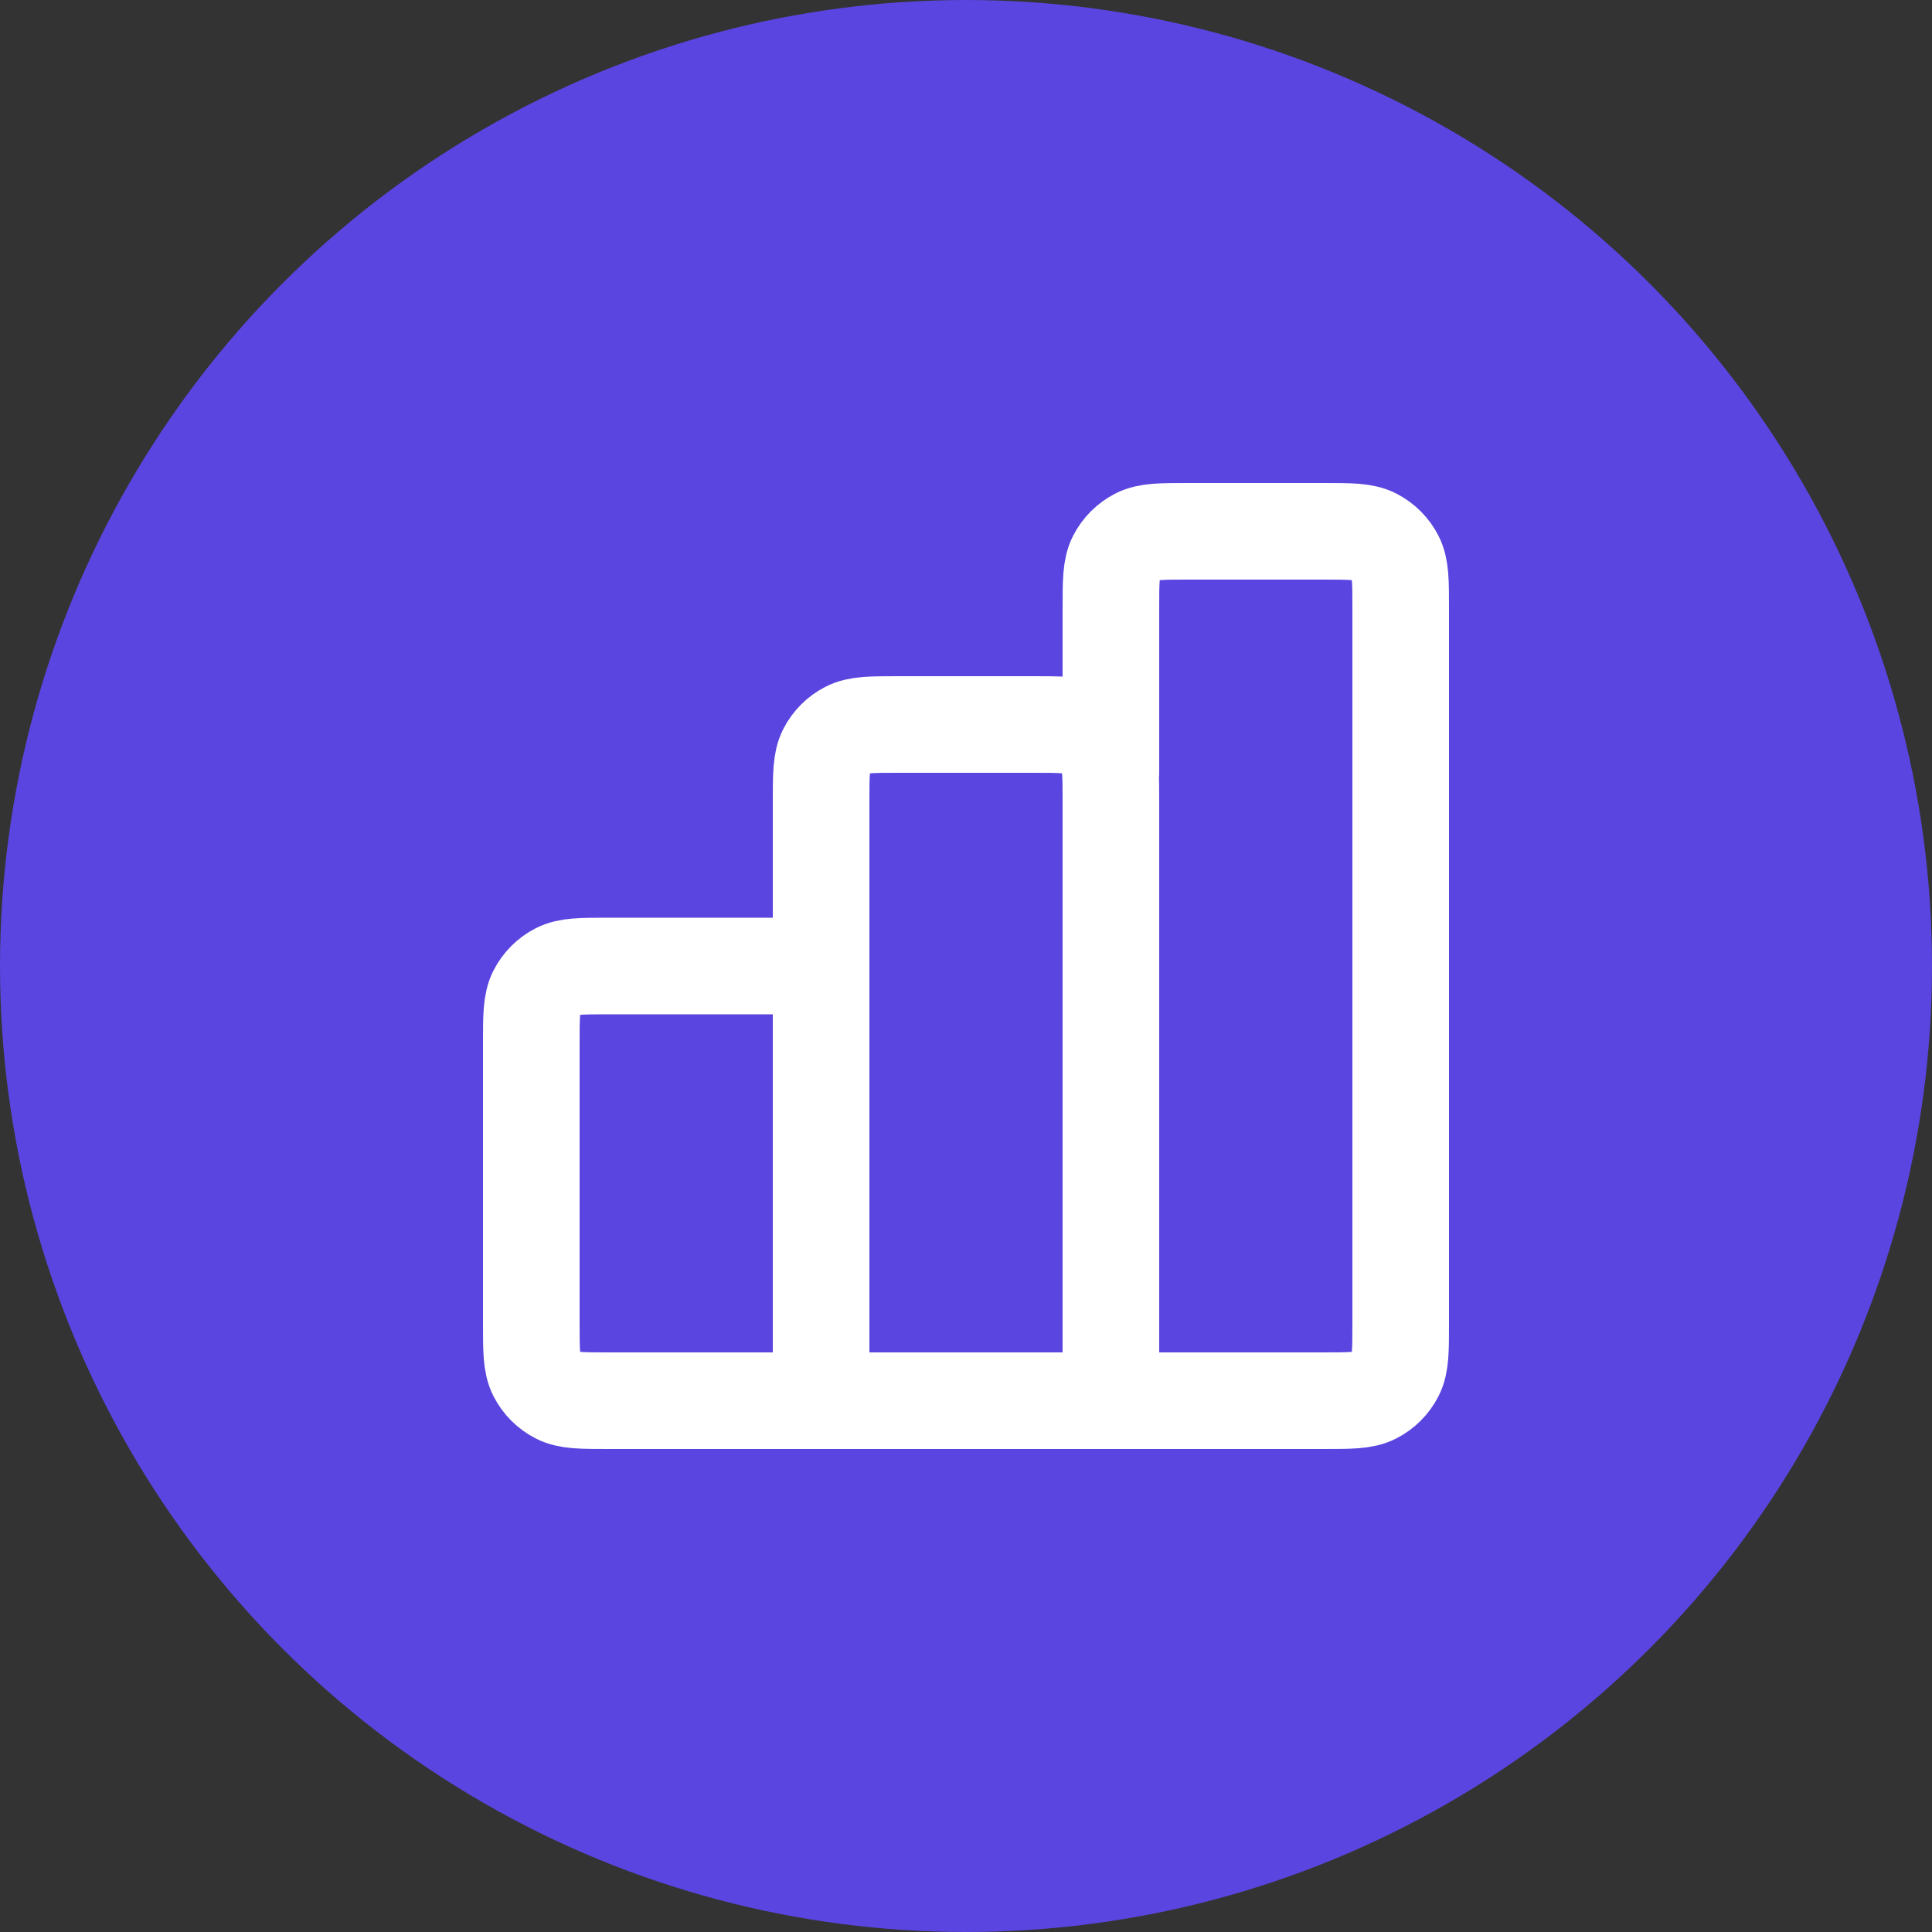
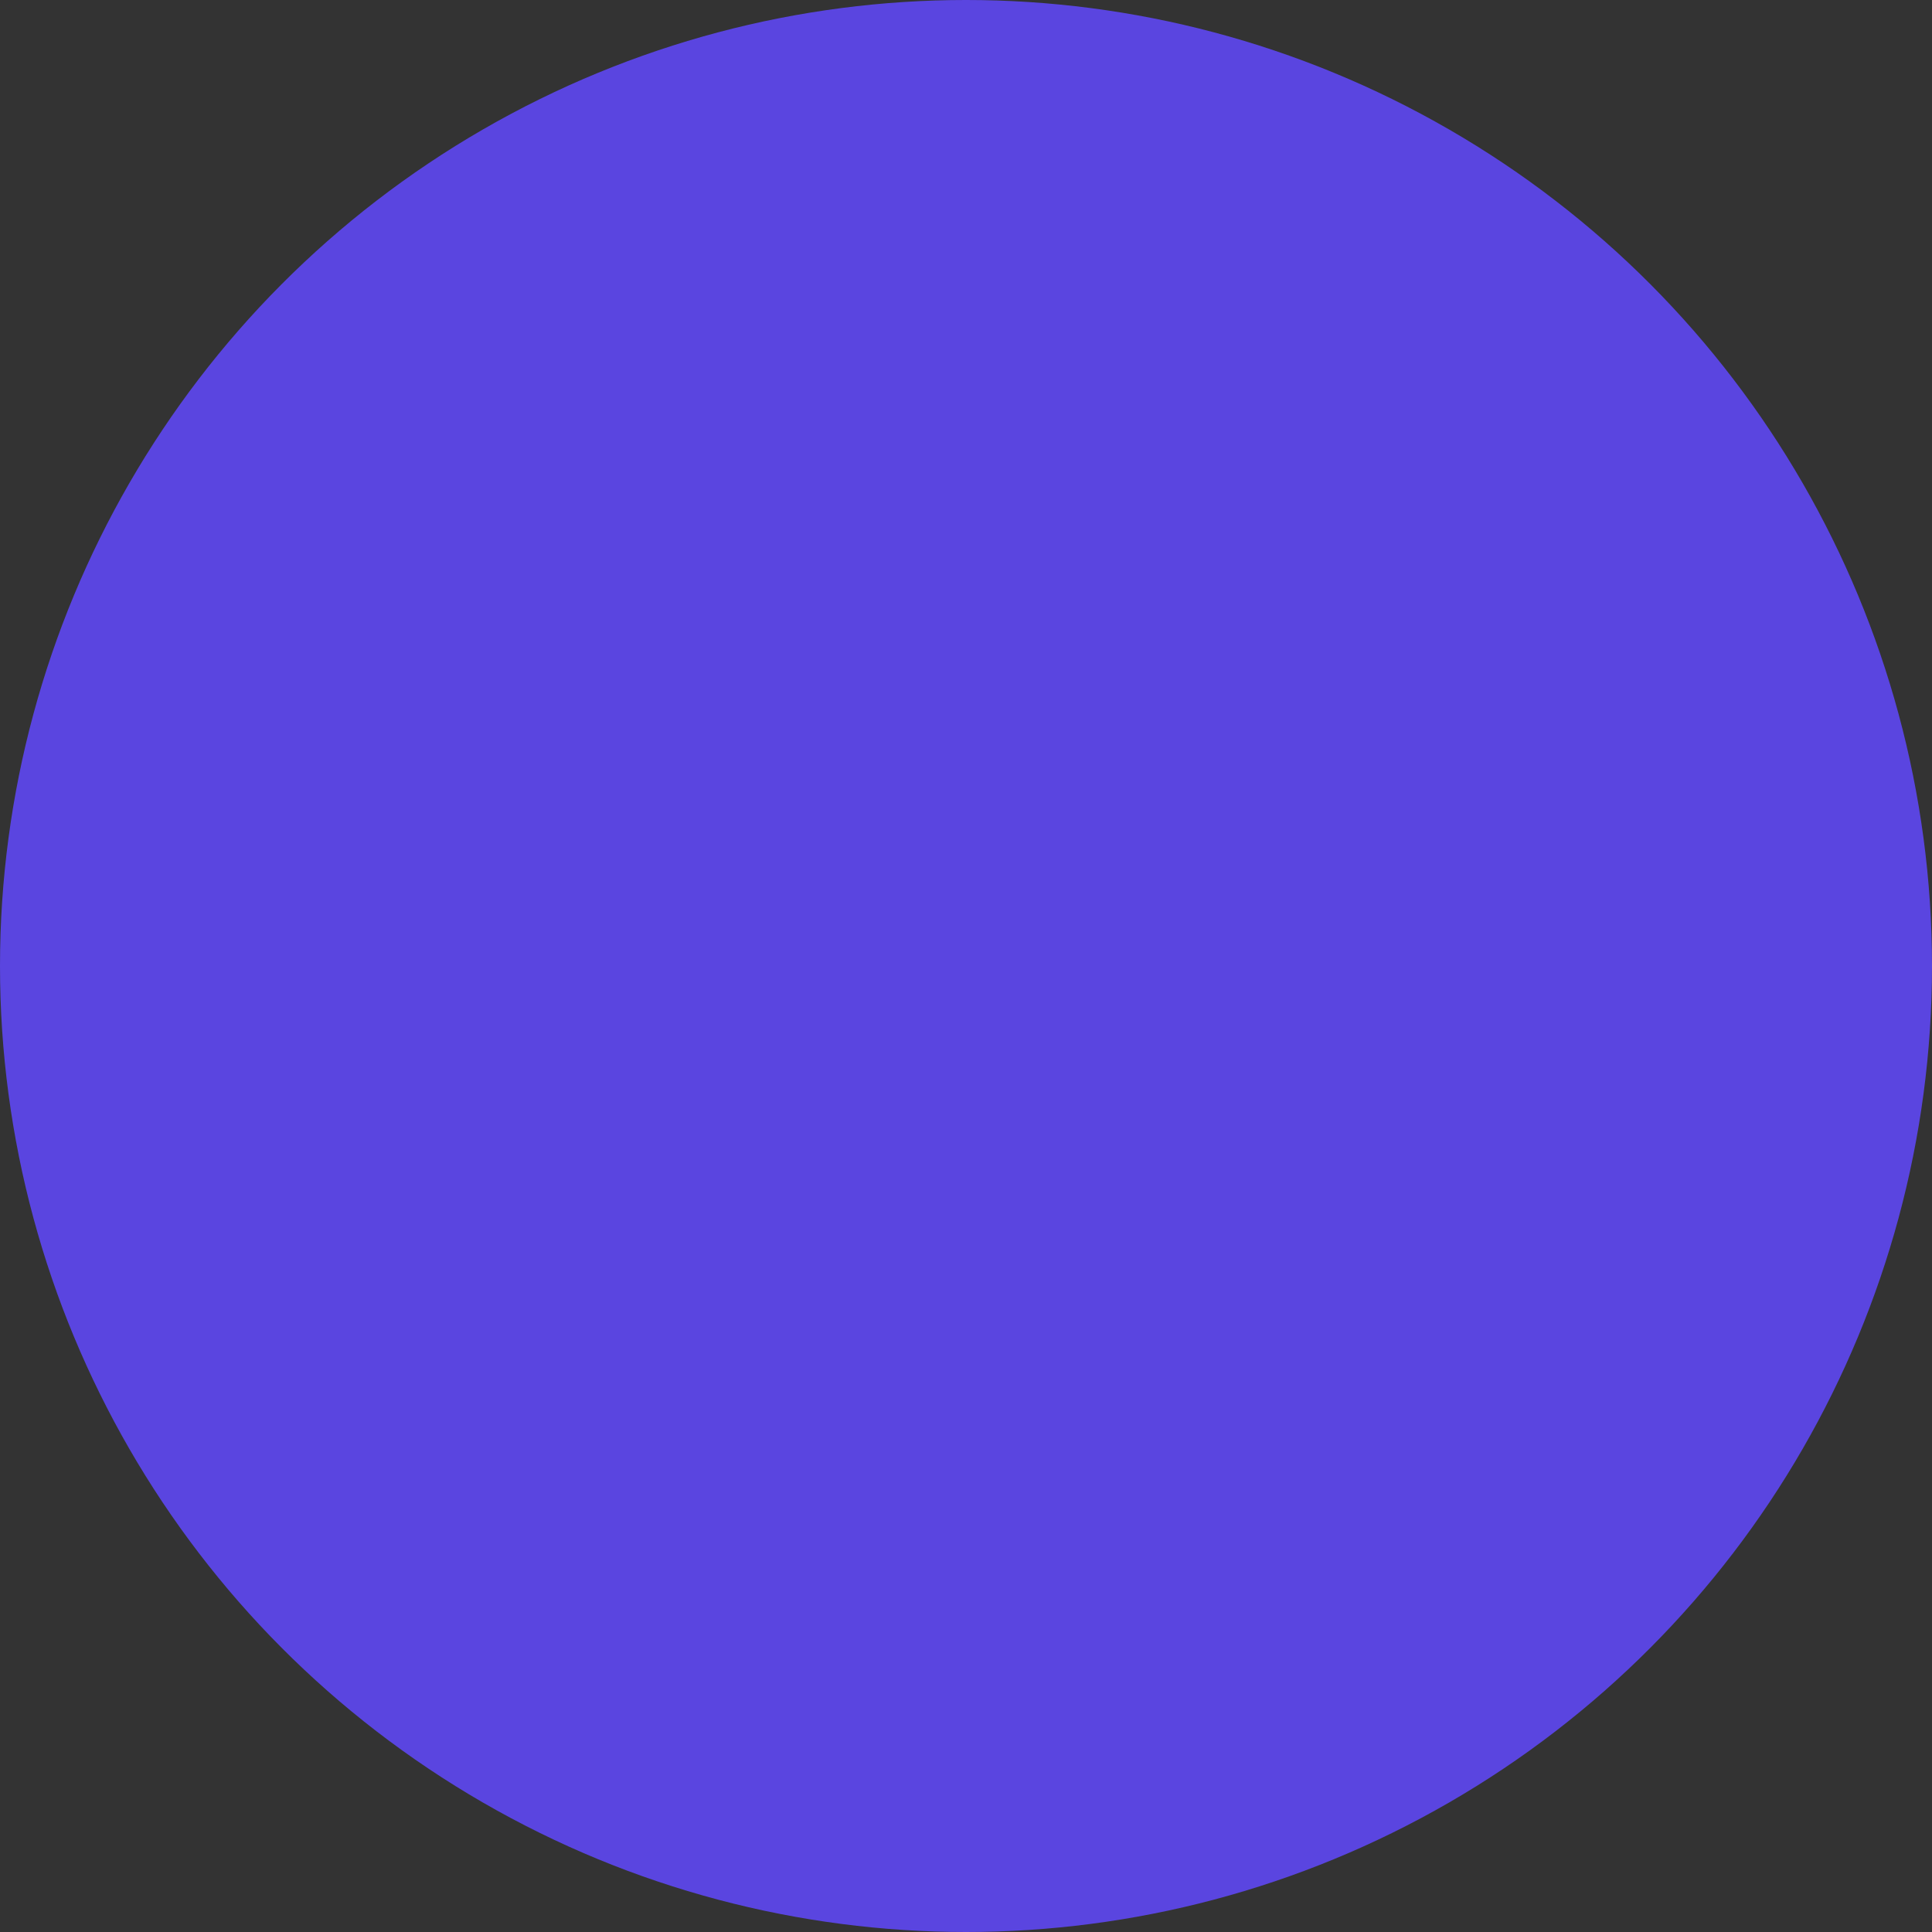
<svg xmlns="http://www.w3.org/2000/svg" width="40" height="40" viewBox="0 0 40 40" fill="none">
  <rect x="0" y="0" width="40" height="40" fill="#333333" stroke="none" />
  <circle cx="20" cy="20" r="20" fill="#5A45E0" />
-   <path d="M17 20H12.6C12.04 20 11.76 20 11.546 20.109C11.358 20.205 11.205 20.358 11.109 20.546C11 20.76 11 21.04 11 21.6V27.4C11 27.96 11 28.24 11.109 28.454C11.205 28.642 11.358 28.795 11.546 28.891C11.76 29 12.04 29 12.6 29H17M17 29H23M17 29L17 16.6C17 16.04 17 15.76 17.109 15.546C17.205 15.358 17.358 15.205 17.546 15.109C17.76 15 18.04 15 18.6 15H21.4C21.96 15 22.24 15 22.454 15.109C22.642 15.205 22.795 15.358 22.891 15.546C23 15.76 23 16.04 23 16.6V29M23 29H27.4C27.96 29 28.24 29 28.454 28.891C28.642 28.795 28.795 28.642 28.891 28.454C29 28.24 29 27.96 29 27.4V12.6C29 12.04 29 11.76 28.891 11.546C28.795 11.358 28.642 11.205 28.454 11.109C28.24 11 27.96 11 27.4 11H24.6C24.04 11 23.76 11 23.546 11.109C23.358 11.205 23.205 11.358 23.109 11.546C23 11.76 23 12.04 23 12.6V16" stroke="white" stroke-width="2" stroke-linecap="round" stroke-linejoin="round" />
</svg>